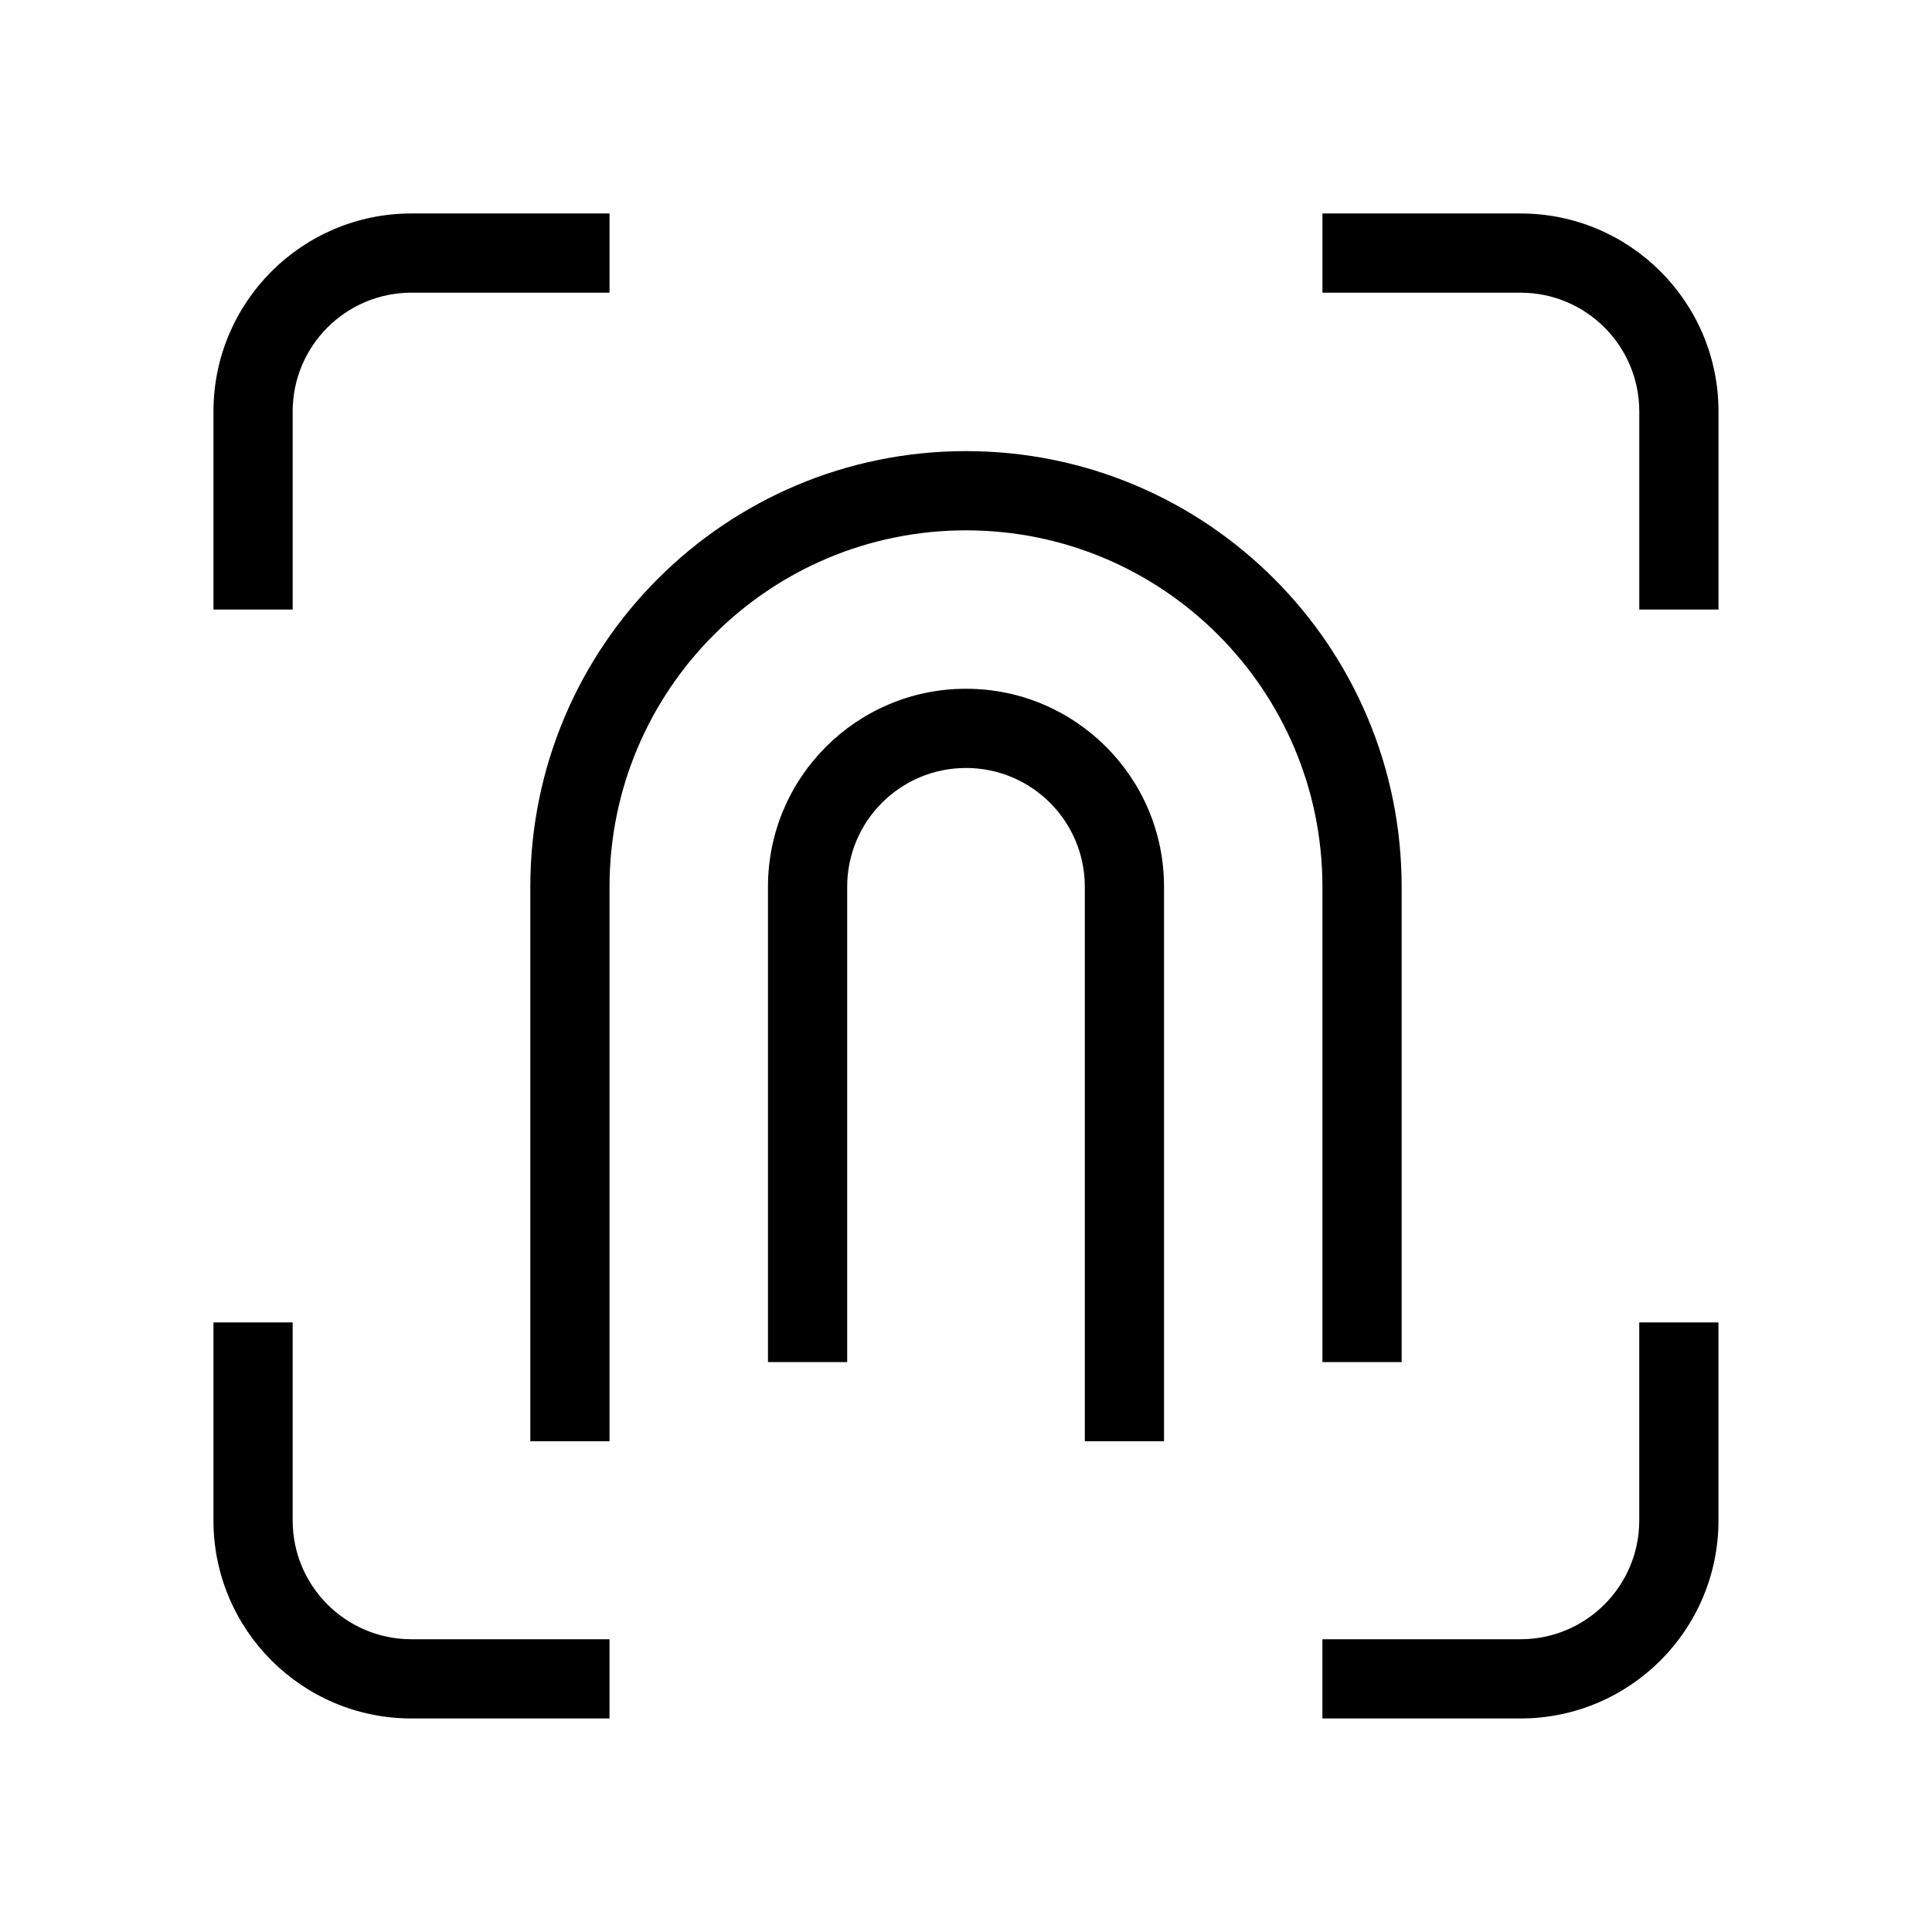
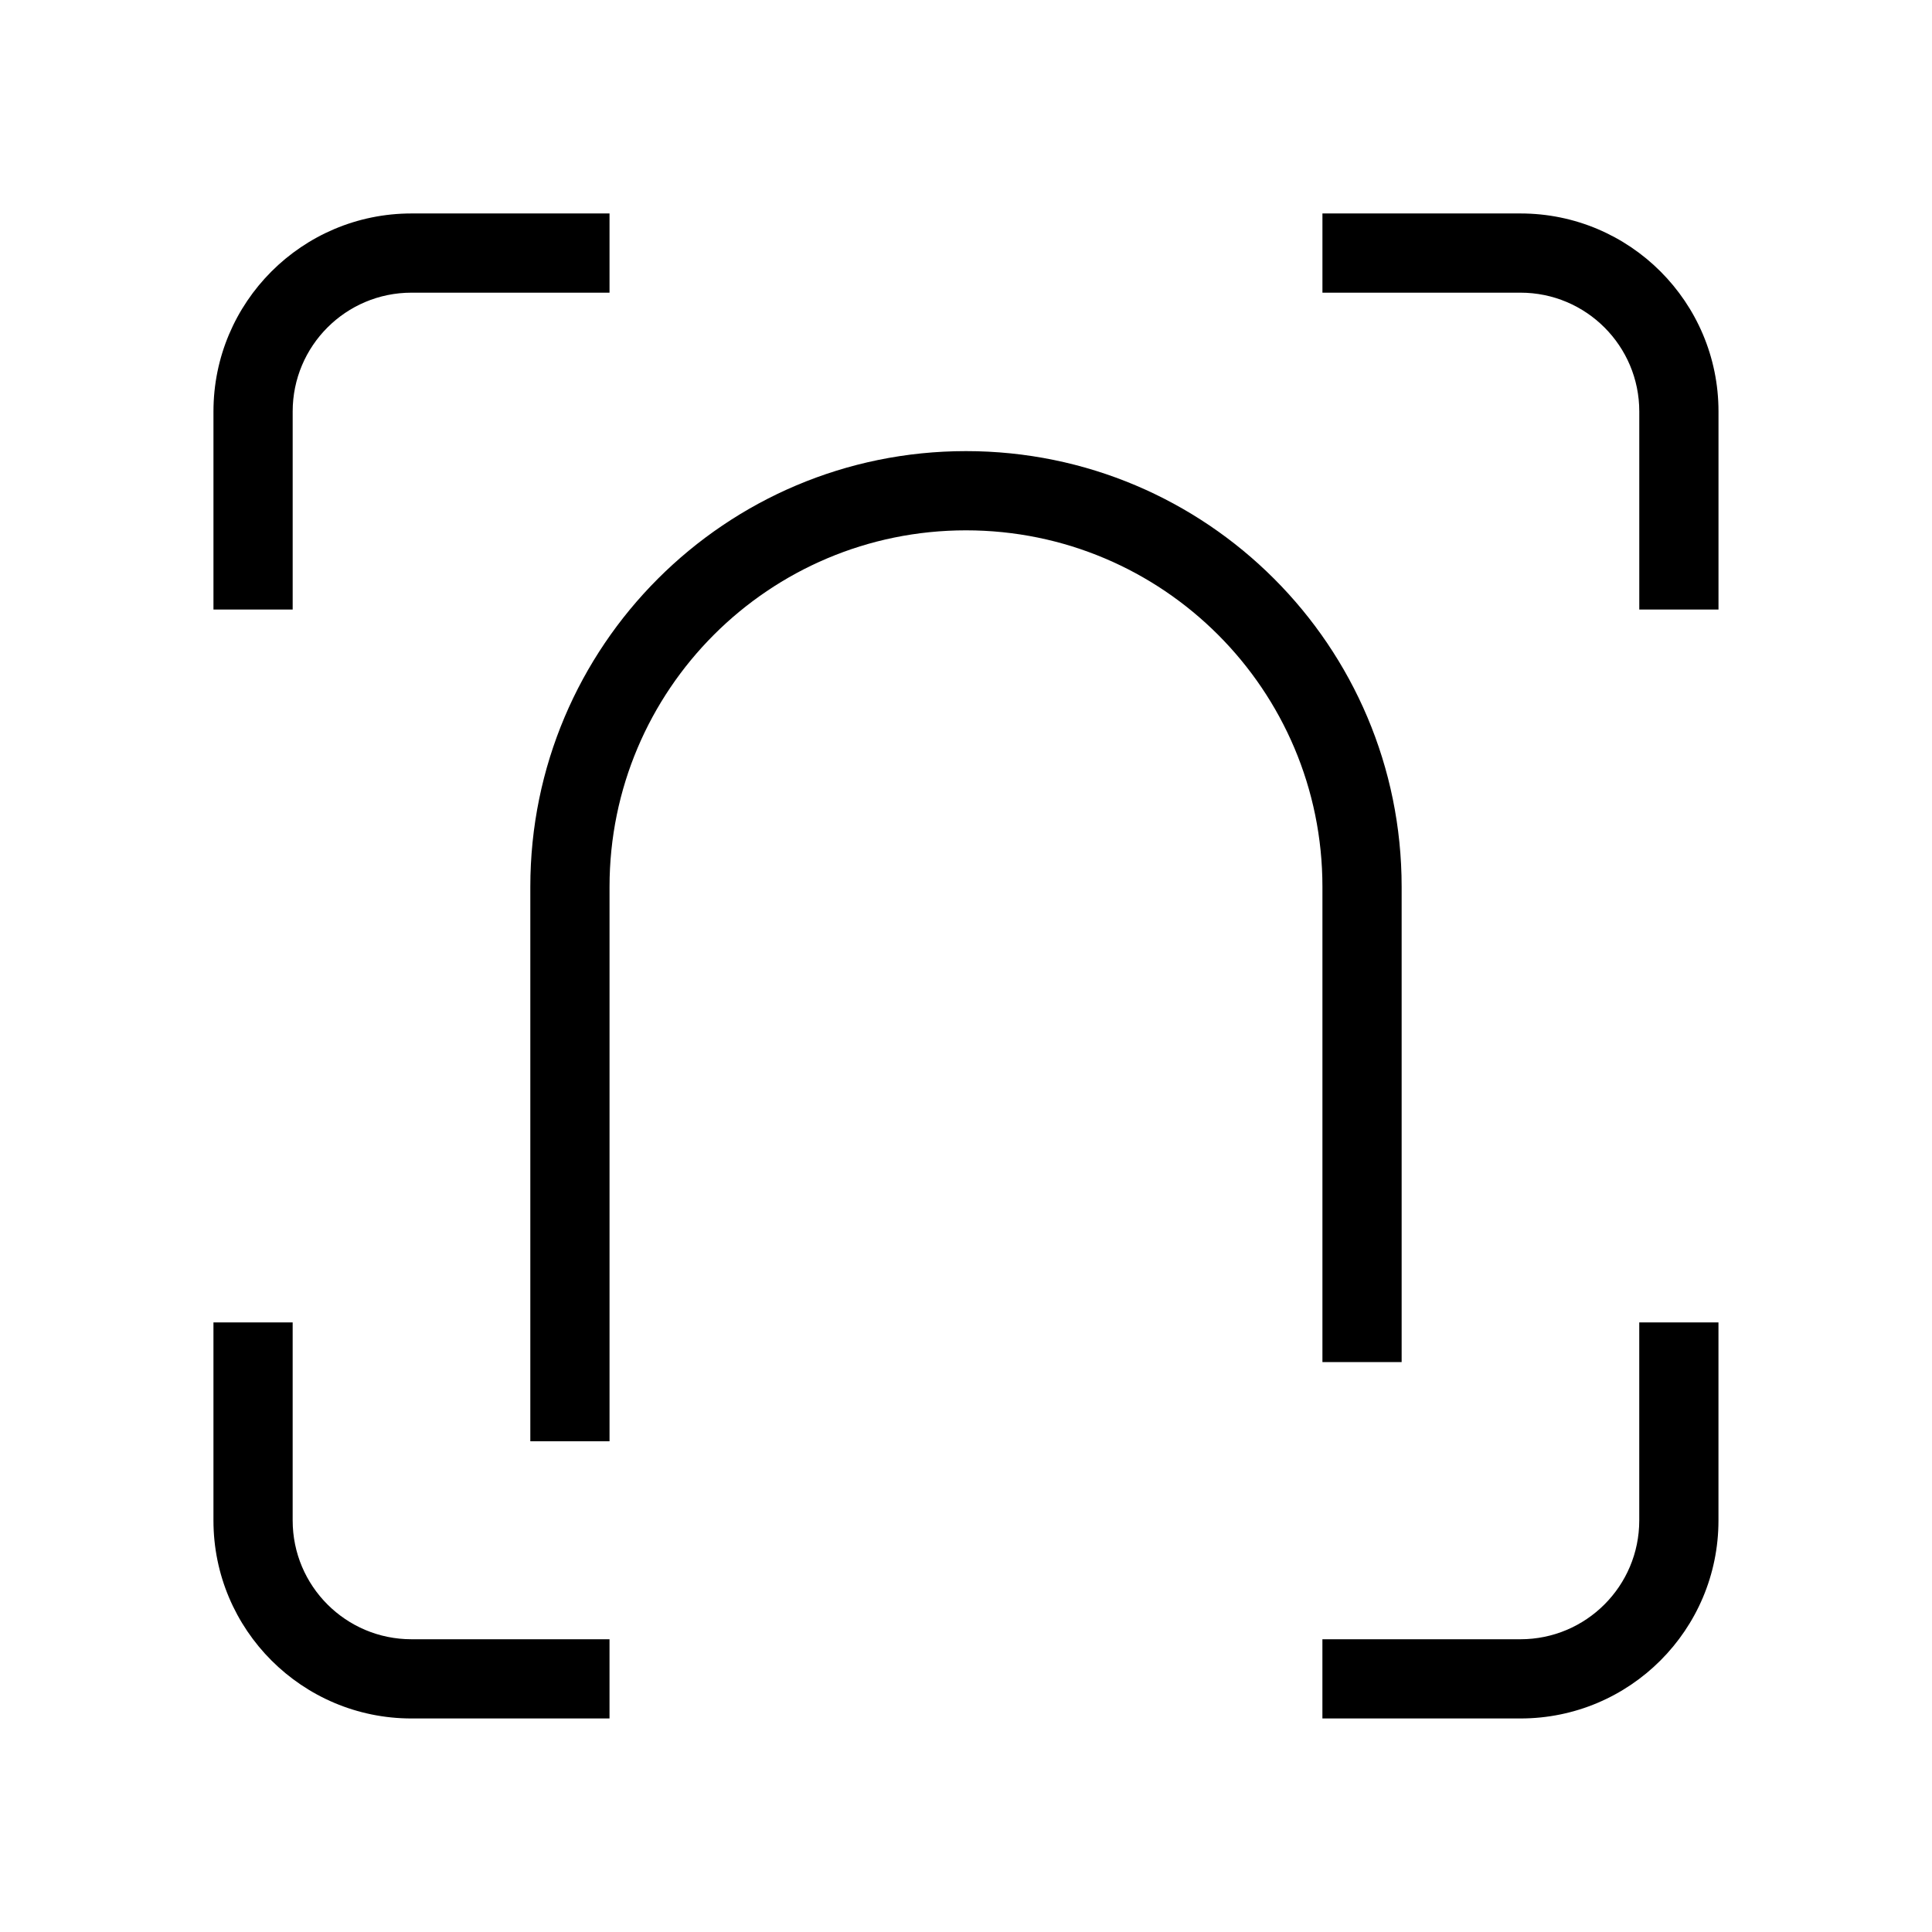
<svg xmlns="http://www.w3.org/2000/svg" fill="#000000" width="800px" height="800px" version="1.1" viewBox="144 144 512 512">
  <g fill-rule="evenodd">
    <path d="m200.57 253.05c0-28.984 23.496-52.48 52.48-52.48h52.48v20.992h-52.48c-17.391 0-31.488 14.098-31.488 31.488v52.48h-20.992zm346.37-31.488h-52.48v-20.992h52.48c28.984 0 52.48 23.496 52.48 52.48v52.48h-20.992v-52.48c0-17.391-14.098-31.488-31.488-31.488zm-325.38 272.89v52.48c0 17.391 14.098 31.488 31.488 31.488h52.48v20.992h-52.48c-28.984 0-52.48-23.496-52.48-52.48v-52.48zm356.86 52.48v-52.48h20.992v52.48c0 28.984-23.496 52.48-52.48 52.48h-52.48v-20.992h52.48c17.391 0 31.488-14.098 31.488-31.488z" />
    <path d="m284.54 379.01c0-63.766 51.691-115.46 115.46-115.46s115.45 51.691 115.45 115.46v125.95h-20.992v-125.95c0-52.172-42.289-94.465-94.461-94.465s-94.465 42.293-94.465 94.465v146.94h-20.992z" />
-     <path d="m347.52 379.01c0-28.984 23.496-52.48 52.48-52.48 28.98 0 52.48 23.496 52.48 52.48v146.94h-20.992v-146.94c0-17.391-14.102-31.488-31.488-31.488-17.391 0-31.488 14.098-31.488 31.488v125.95h-20.992z" />
  </g>
</svg>